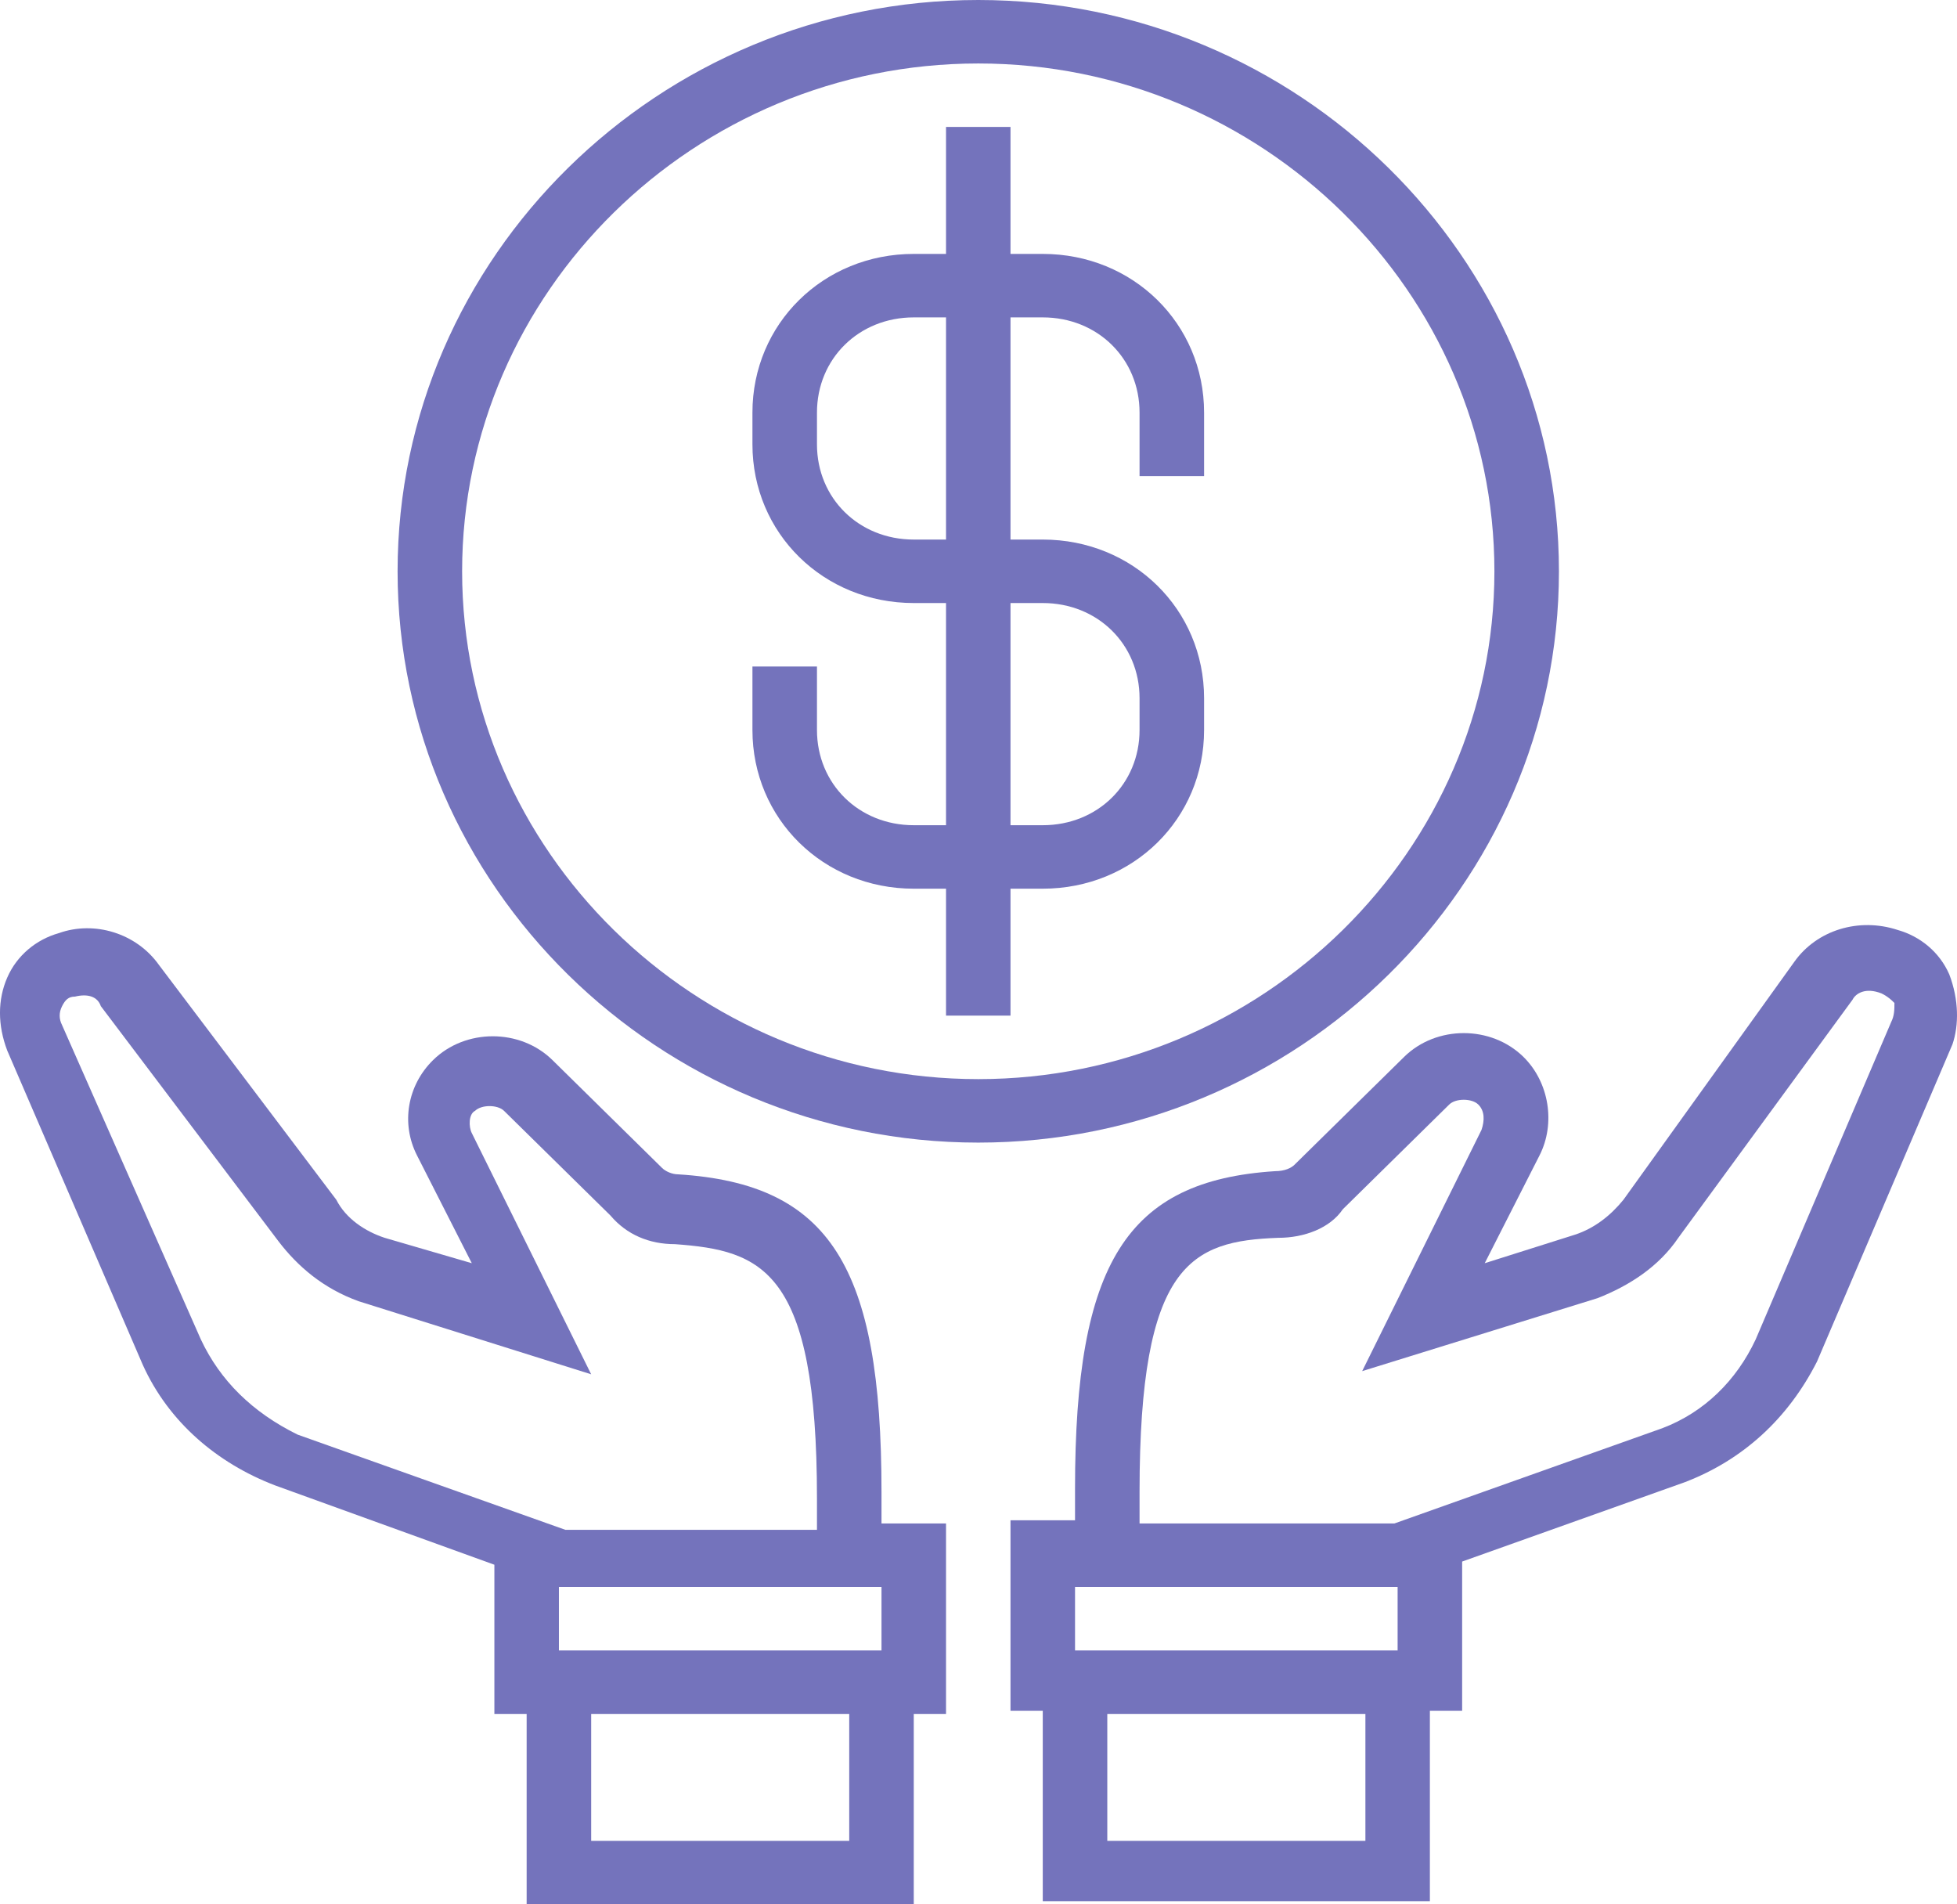
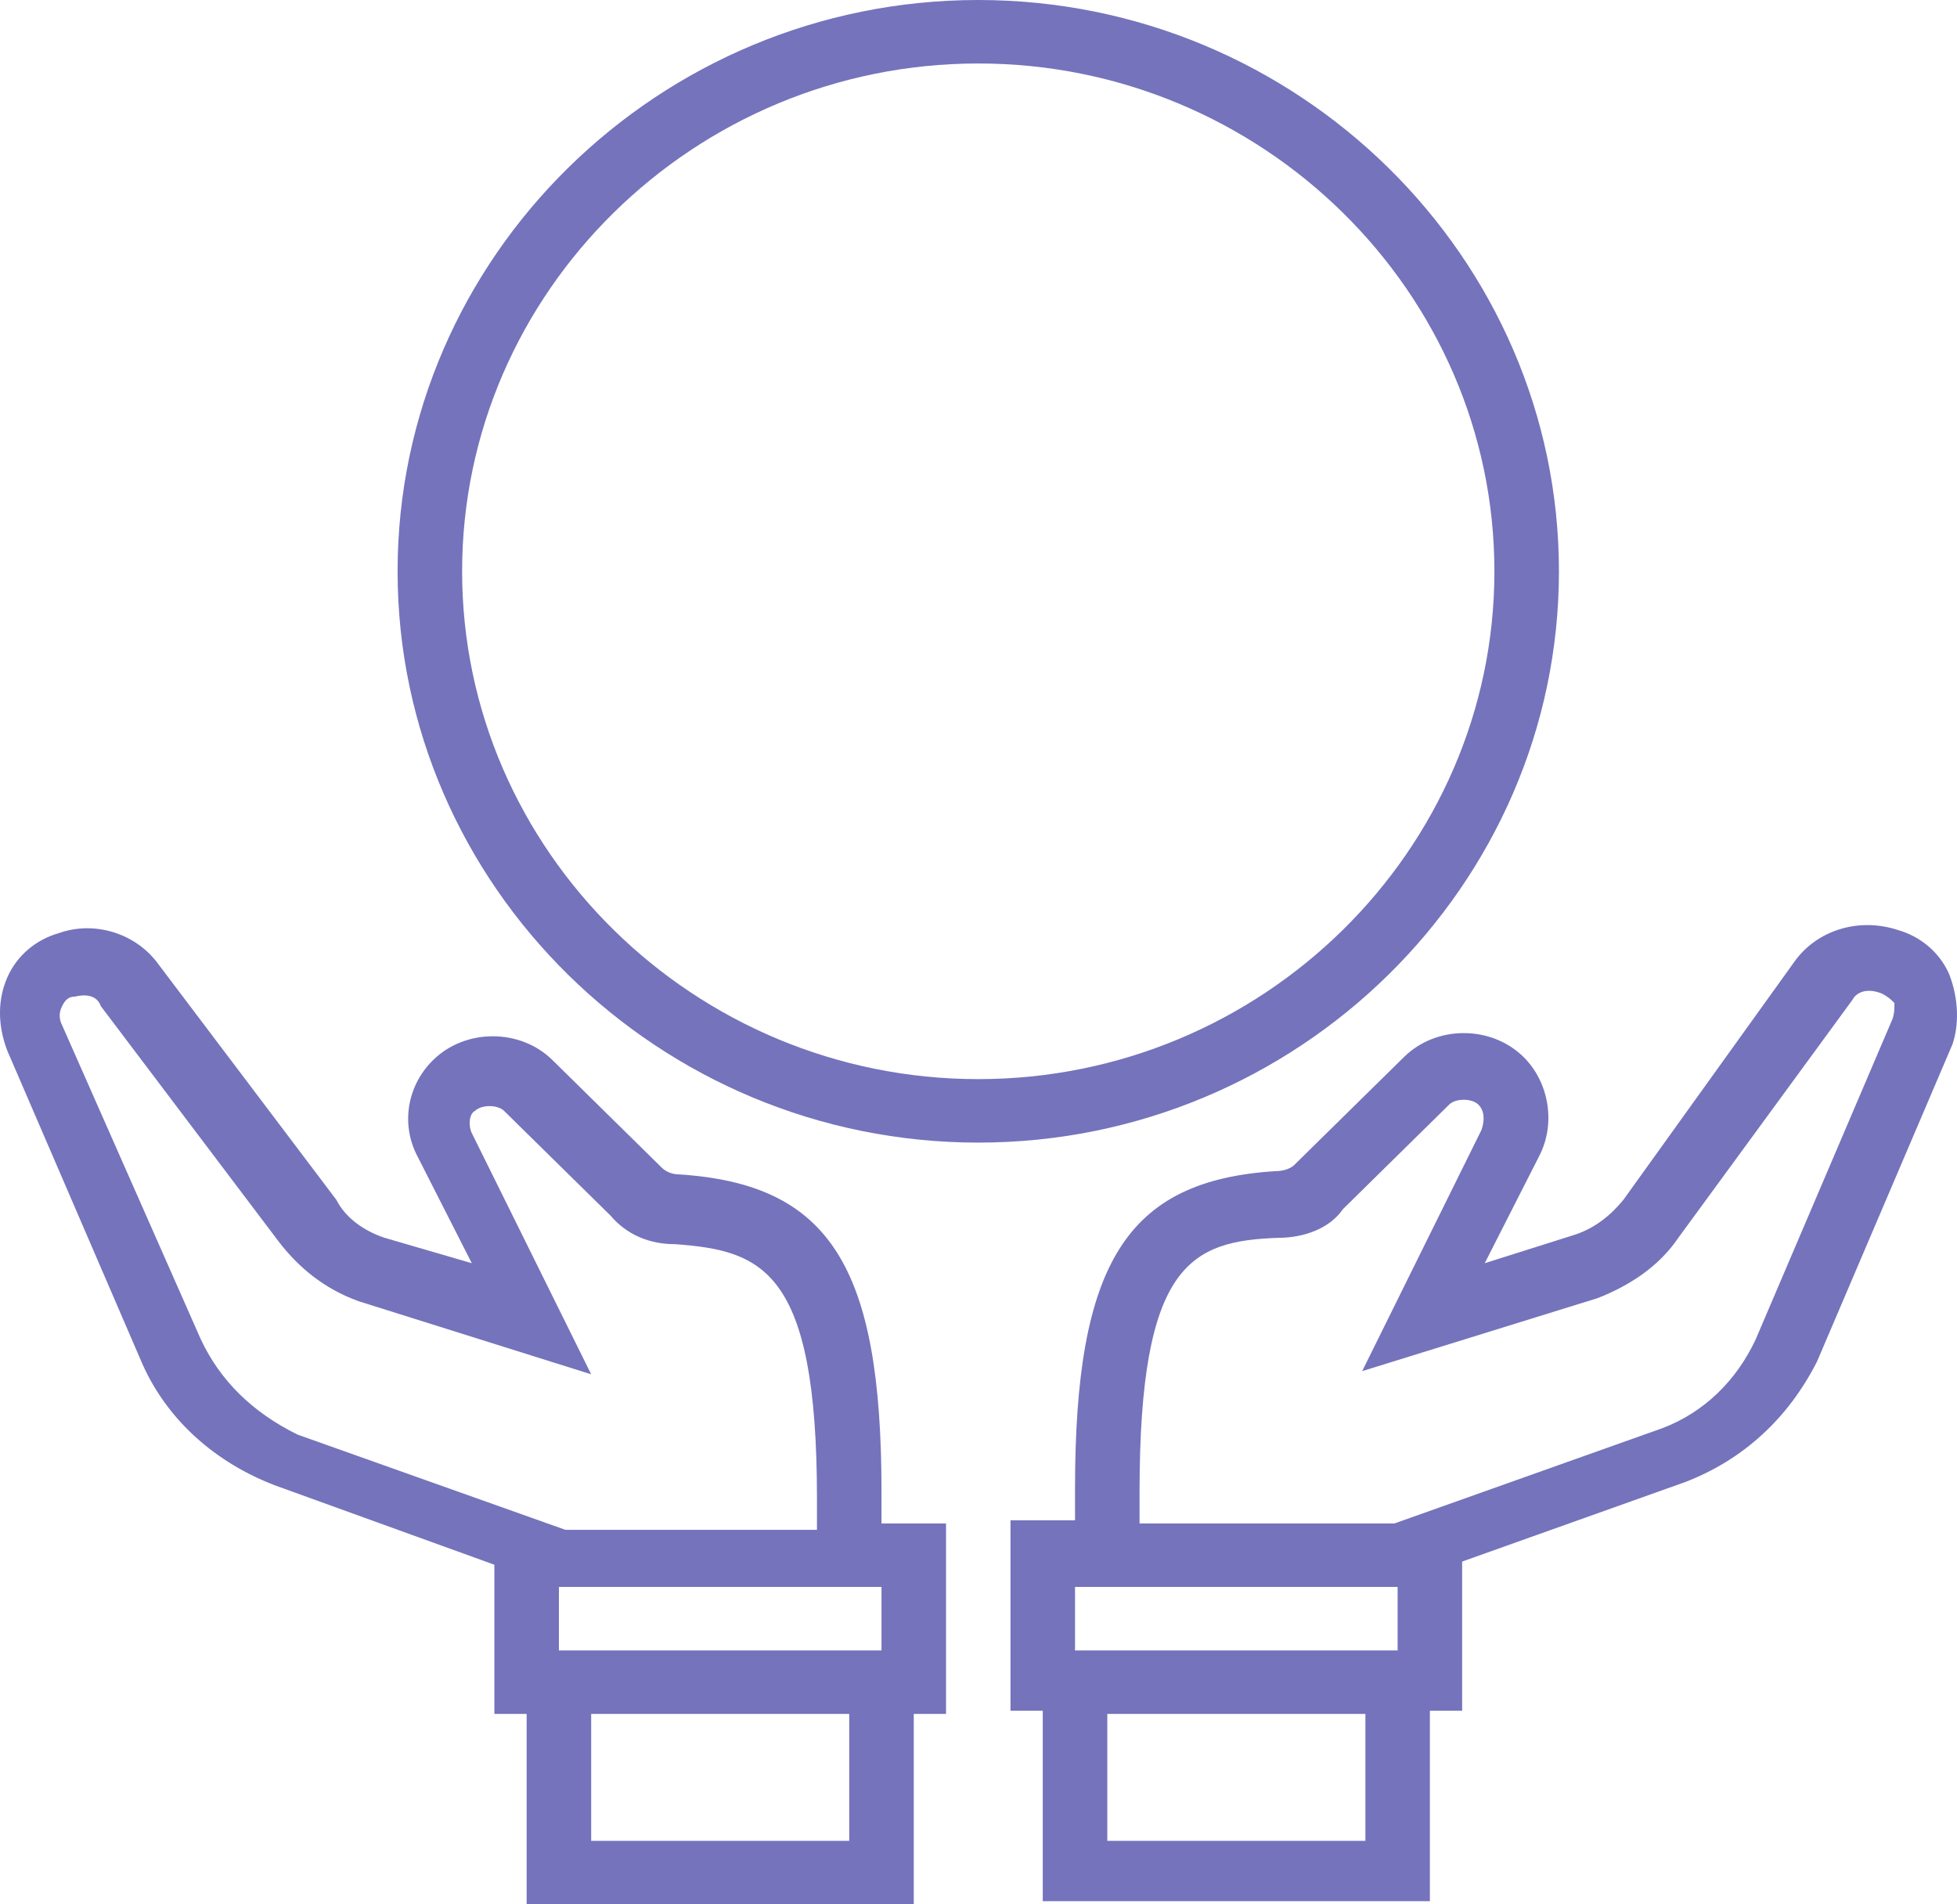
<svg xmlns="http://www.w3.org/2000/svg" width="37" height="36" viewBox="0 0 37 36" fill="none">
  <path d="M16.666 28.2C16.666 23.94 15.69 22.38 12.823 22.2C12.701 22.2 12.579 22.14 12.518 22.08L10.445 20.04C9.835 19.44 8.798 19.44 8.188 20.04C7.7 20.52 7.578 21.24 7.883 21.84L8.92 23.88L7.273 23.4C6.907 23.28 6.541 23.04 6.358 22.68L3.004 18.24C2.577 17.64 1.784 17.4 1.113 17.64C0.686 17.76 0.32 18.06 0.137 18.48C-0.046 18.9 -0.046 19.38 0.137 19.86L2.699 25.8C3.187 26.88 4.102 27.66 5.2 28.08L9.347 29.58V32.4H9.957V36H17.276V32.4H17.886V28.8H16.666V28.2ZM3.797 25.32L1.174 19.38C1.113 19.26 1.113 19.14 1.174 19.02C1.235 18.9 1.296 18.84 1.418 18.84C1.662 18.78 1.845 18.84 1.906 19.02L5.261 23.46C5.626 23.94 6.114 24.36 6.785 24.6L11.177 25.98L8.92 21.42C8.859 21.3 8.859 21.06 8.981 21C9.103 20.88 9.408 20.88 9.53 21L11.543 22.98C11.848 23.34 12.274 23.52 12.762 23.52C14.409 23.64 15.446 24 15.446 28.32V28.92H10.689L5.626 27.12C4.773 26.7 4.163 26.1 3.797 25.32ZM16.056 34.8H11.177V32.4H16.056V34.8ZM16.666 31.2H10.567V30H16.666V31.2Z" fill="#7473BC" />
  <path d="M36.854 18.42C36.671 18 36.305 17.7 35.878 17.58C35.146 17.34 34.353 17.58 33.926 18.18L30.694 22.68C30.45 22.98 30.145 23.22 29.779 23.34L28.071 23.88L29.108 21.84C29.413 21.24 29.291 20.46 28.803 19.98C28.193 19.38 27.156 19.38 26.547 19.98L24.473 22.02C24.412 22.08 24.29 22.14 24.107 22.14C21.301 22.32 20.325 23.88 20.325 28.14V28.74H19.105V32.34H19.715V35.94H27.034V32.34H27.644V29.52L31.853 28.02C32.951 27.6 33.804 26.82 34.353 25.74L36.915 19.74C37.037 19.38 37.037 18.9 36.854 18.42ZM20.325 30H26.424V31.2H20.325V30ZM25.815 34.8H20.935V32.4H25.815V34.8ZM35.756 19.32L33.194 25.32C32.829 26.1 32.219 26.7 31.426 27L26.363 28.8H21.545V28.2C21.545 23.88 22.521 23.46 24.168 23.4C24.656 23.4 25.144 23.22 25.388 22.86L27.4 20.88C27.522 20.76 27.827 20.76 27.949 20.88C28.071 21 28.071 21.18 28.01 21.36L25.754 25.92L30.206 24.54C30.816 24.3 31.365 23.94 31.731 23.4L35.024 18.9C35.085 18.78 35.268 18.66 35.573 18.78C35.695 18.84 35.756 18.9 35.817 18.96C35.817 19.08 35.817 19.2 35.756 19.32Z" fill="#7473BC" />
  <path d="M29.474 10.8C29.474 4.86 24.534 0 18.496 0C12.457 0 7.517 4.86 7.517 10.8C7.517 16.74 12.457 21.6 18.496 21.6C24.534 21.6 29.474 16.74 29.474 10.8ZM18.496 20.4C13.128 20.4 8.737 16.08 8.737 10.8C8.737 5.52 13.128 1.2 18.496 1.2C23.863 1.2 28.254 5.52 28.254 10.8C28.254 16.08 23.863 20.4 18.496 20.4Z" fill="#7473BC" />
-   <path d="M22.765 9V7.8C22.765 6.12 21.423 4.8 19.715 4.8H19.105V2.4H17.886V4.8H17.276C15.568 4.8 14.226 6.12 14.226 7.8V8.4C14.226 10.08 15.568 11.4 17.276 11.4H17.886V15.6H17.276C16.239 15.6 15.446 14.82 15.446 13.8V12.6H14.226V13.8C14.226 15.48 15.568 16.8 17.276 16.8H17.886V19.2H19.105V16.8H19.715C21.423 16.8 22.765 15.48 22.765 13.8V13.2C22.765 11.52 21.423 10.2 19.715 10.2H19.105V6H19.715C20.752 6 21.545 6.78 21.545 7.8V9H22.765ZM19.715 11.4C20.752 11.4 21.545 12.18 21.545 13.2V13.8C21.545 14.82 20.752 15.6 19.715 15.6H19.105V11.4H19.715ZM17.886 10.2H17.276C16.239 10.2 15.446 9.42 15.446 8.4V7.8C15.446 6.78 16.239 6 17.276 6H17.886V10.2Z" fill="#7473BC" />
</svg>